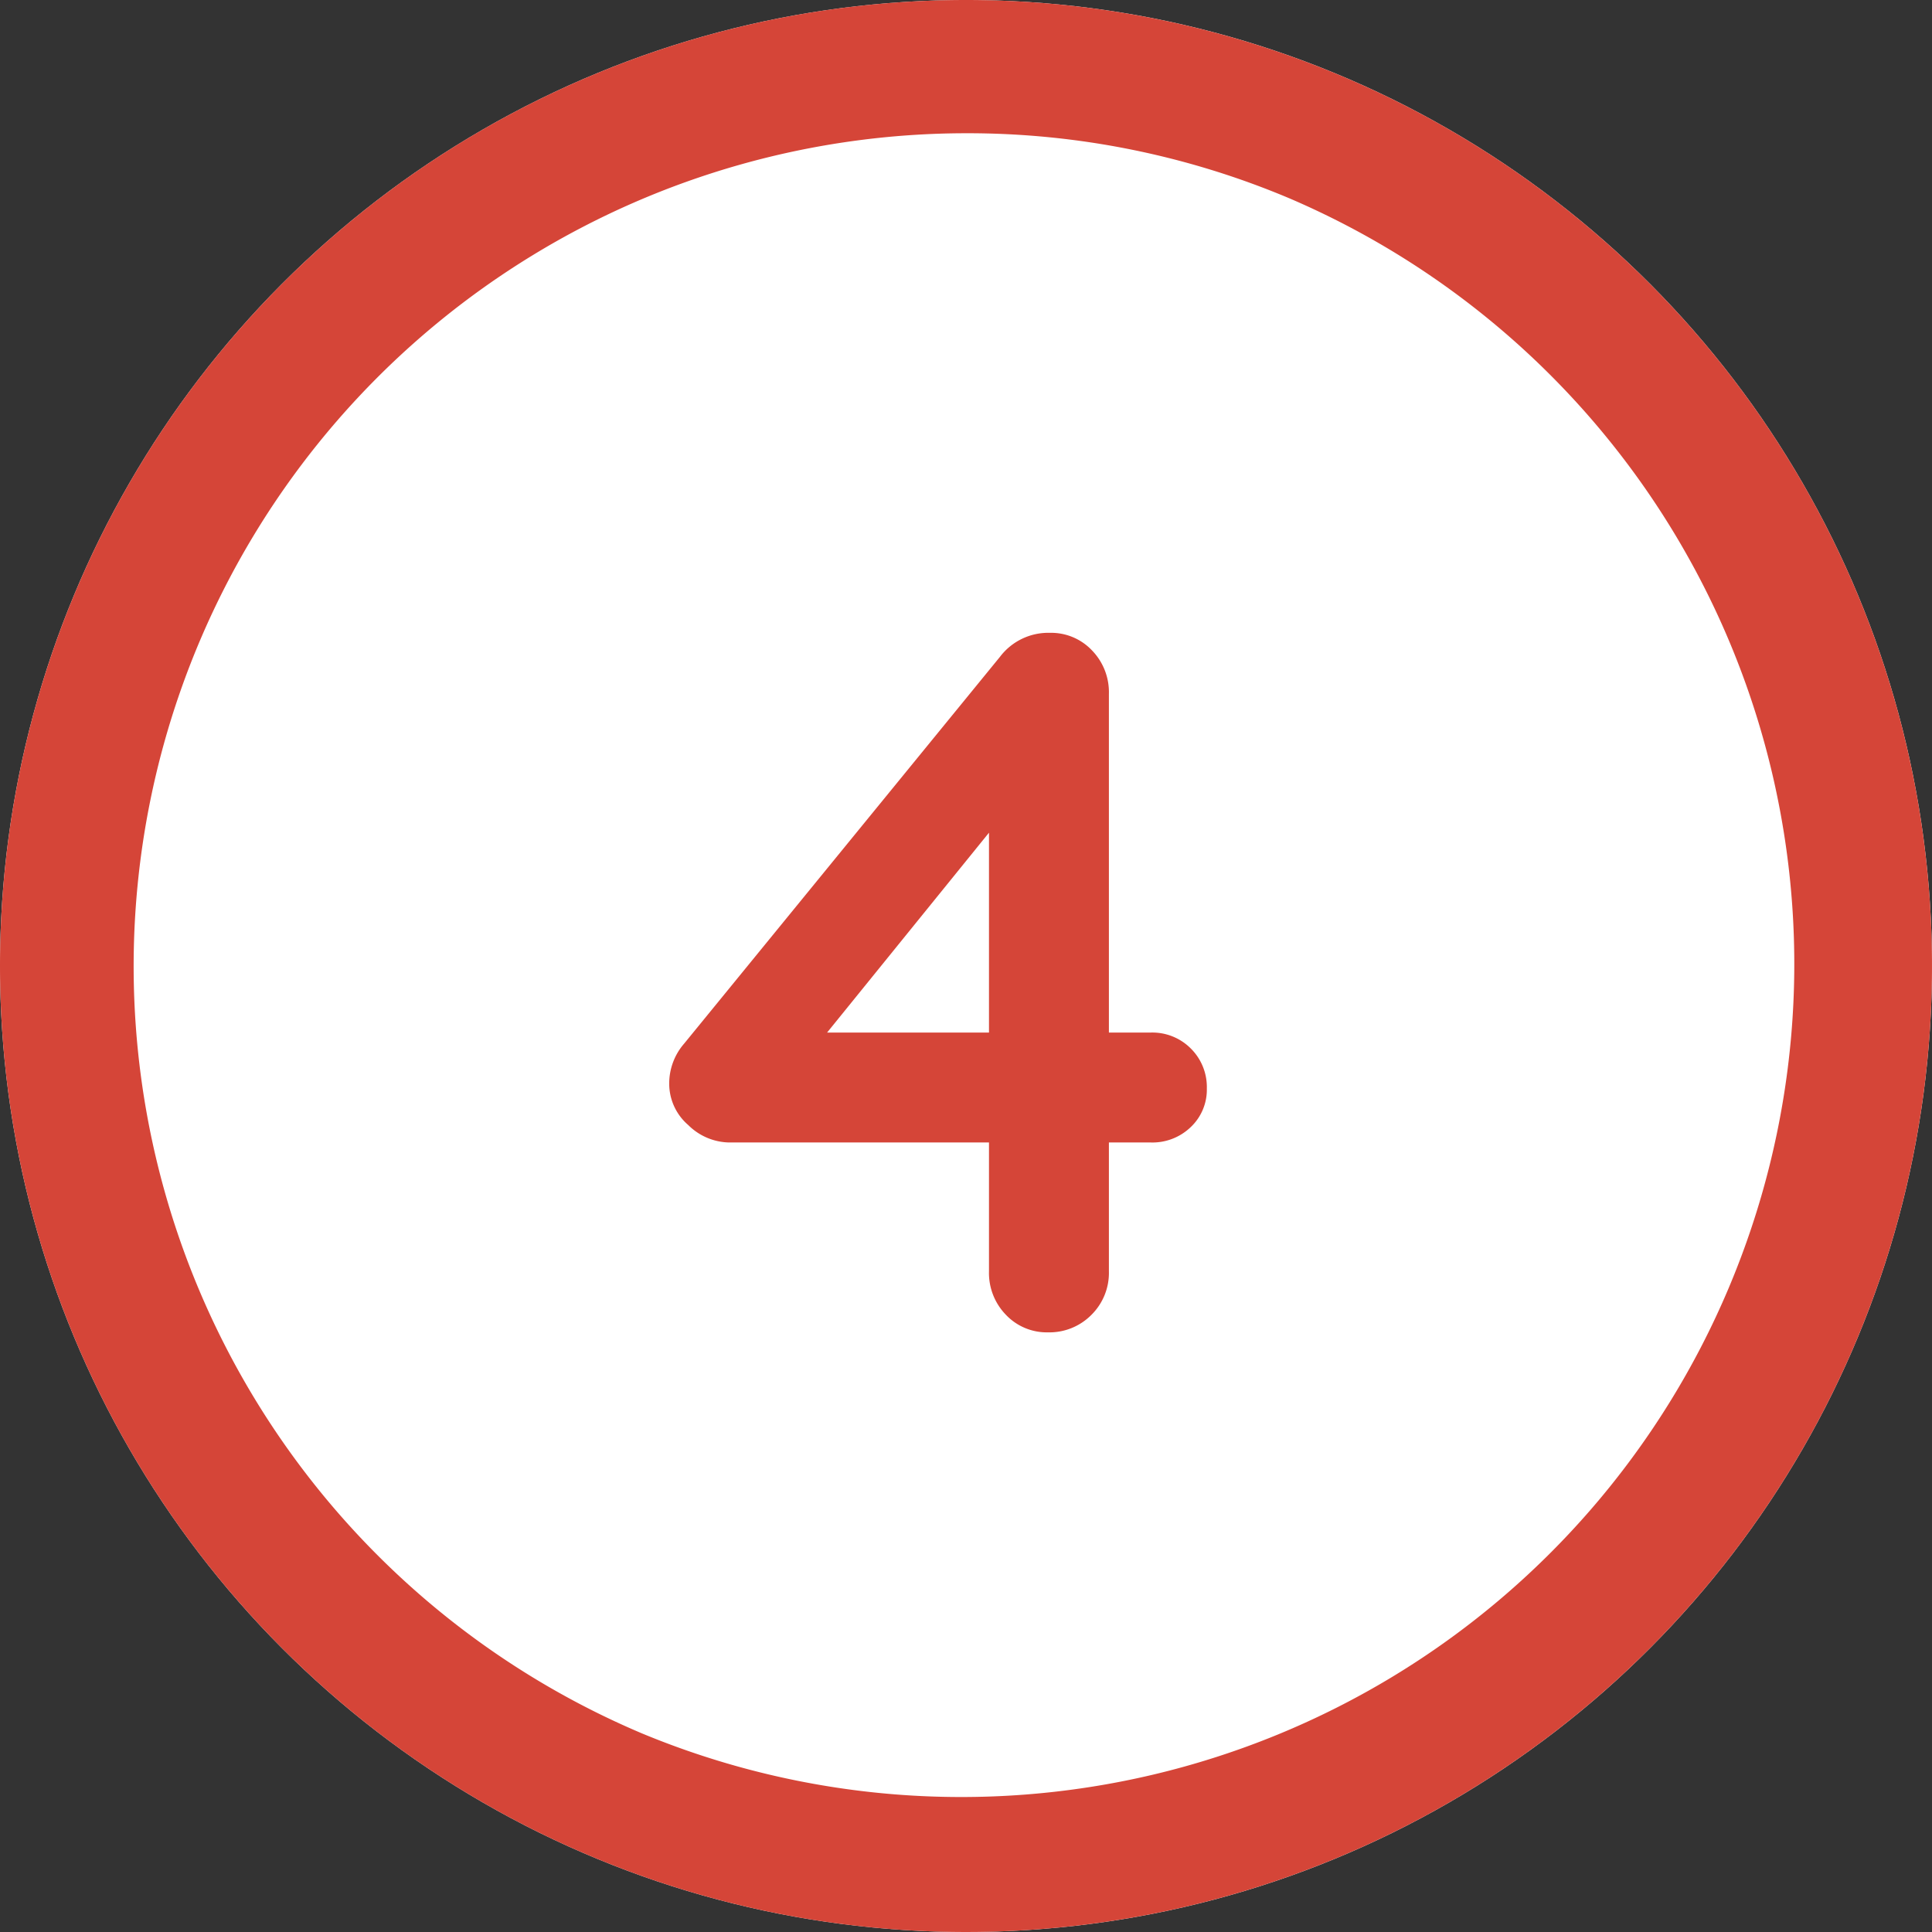
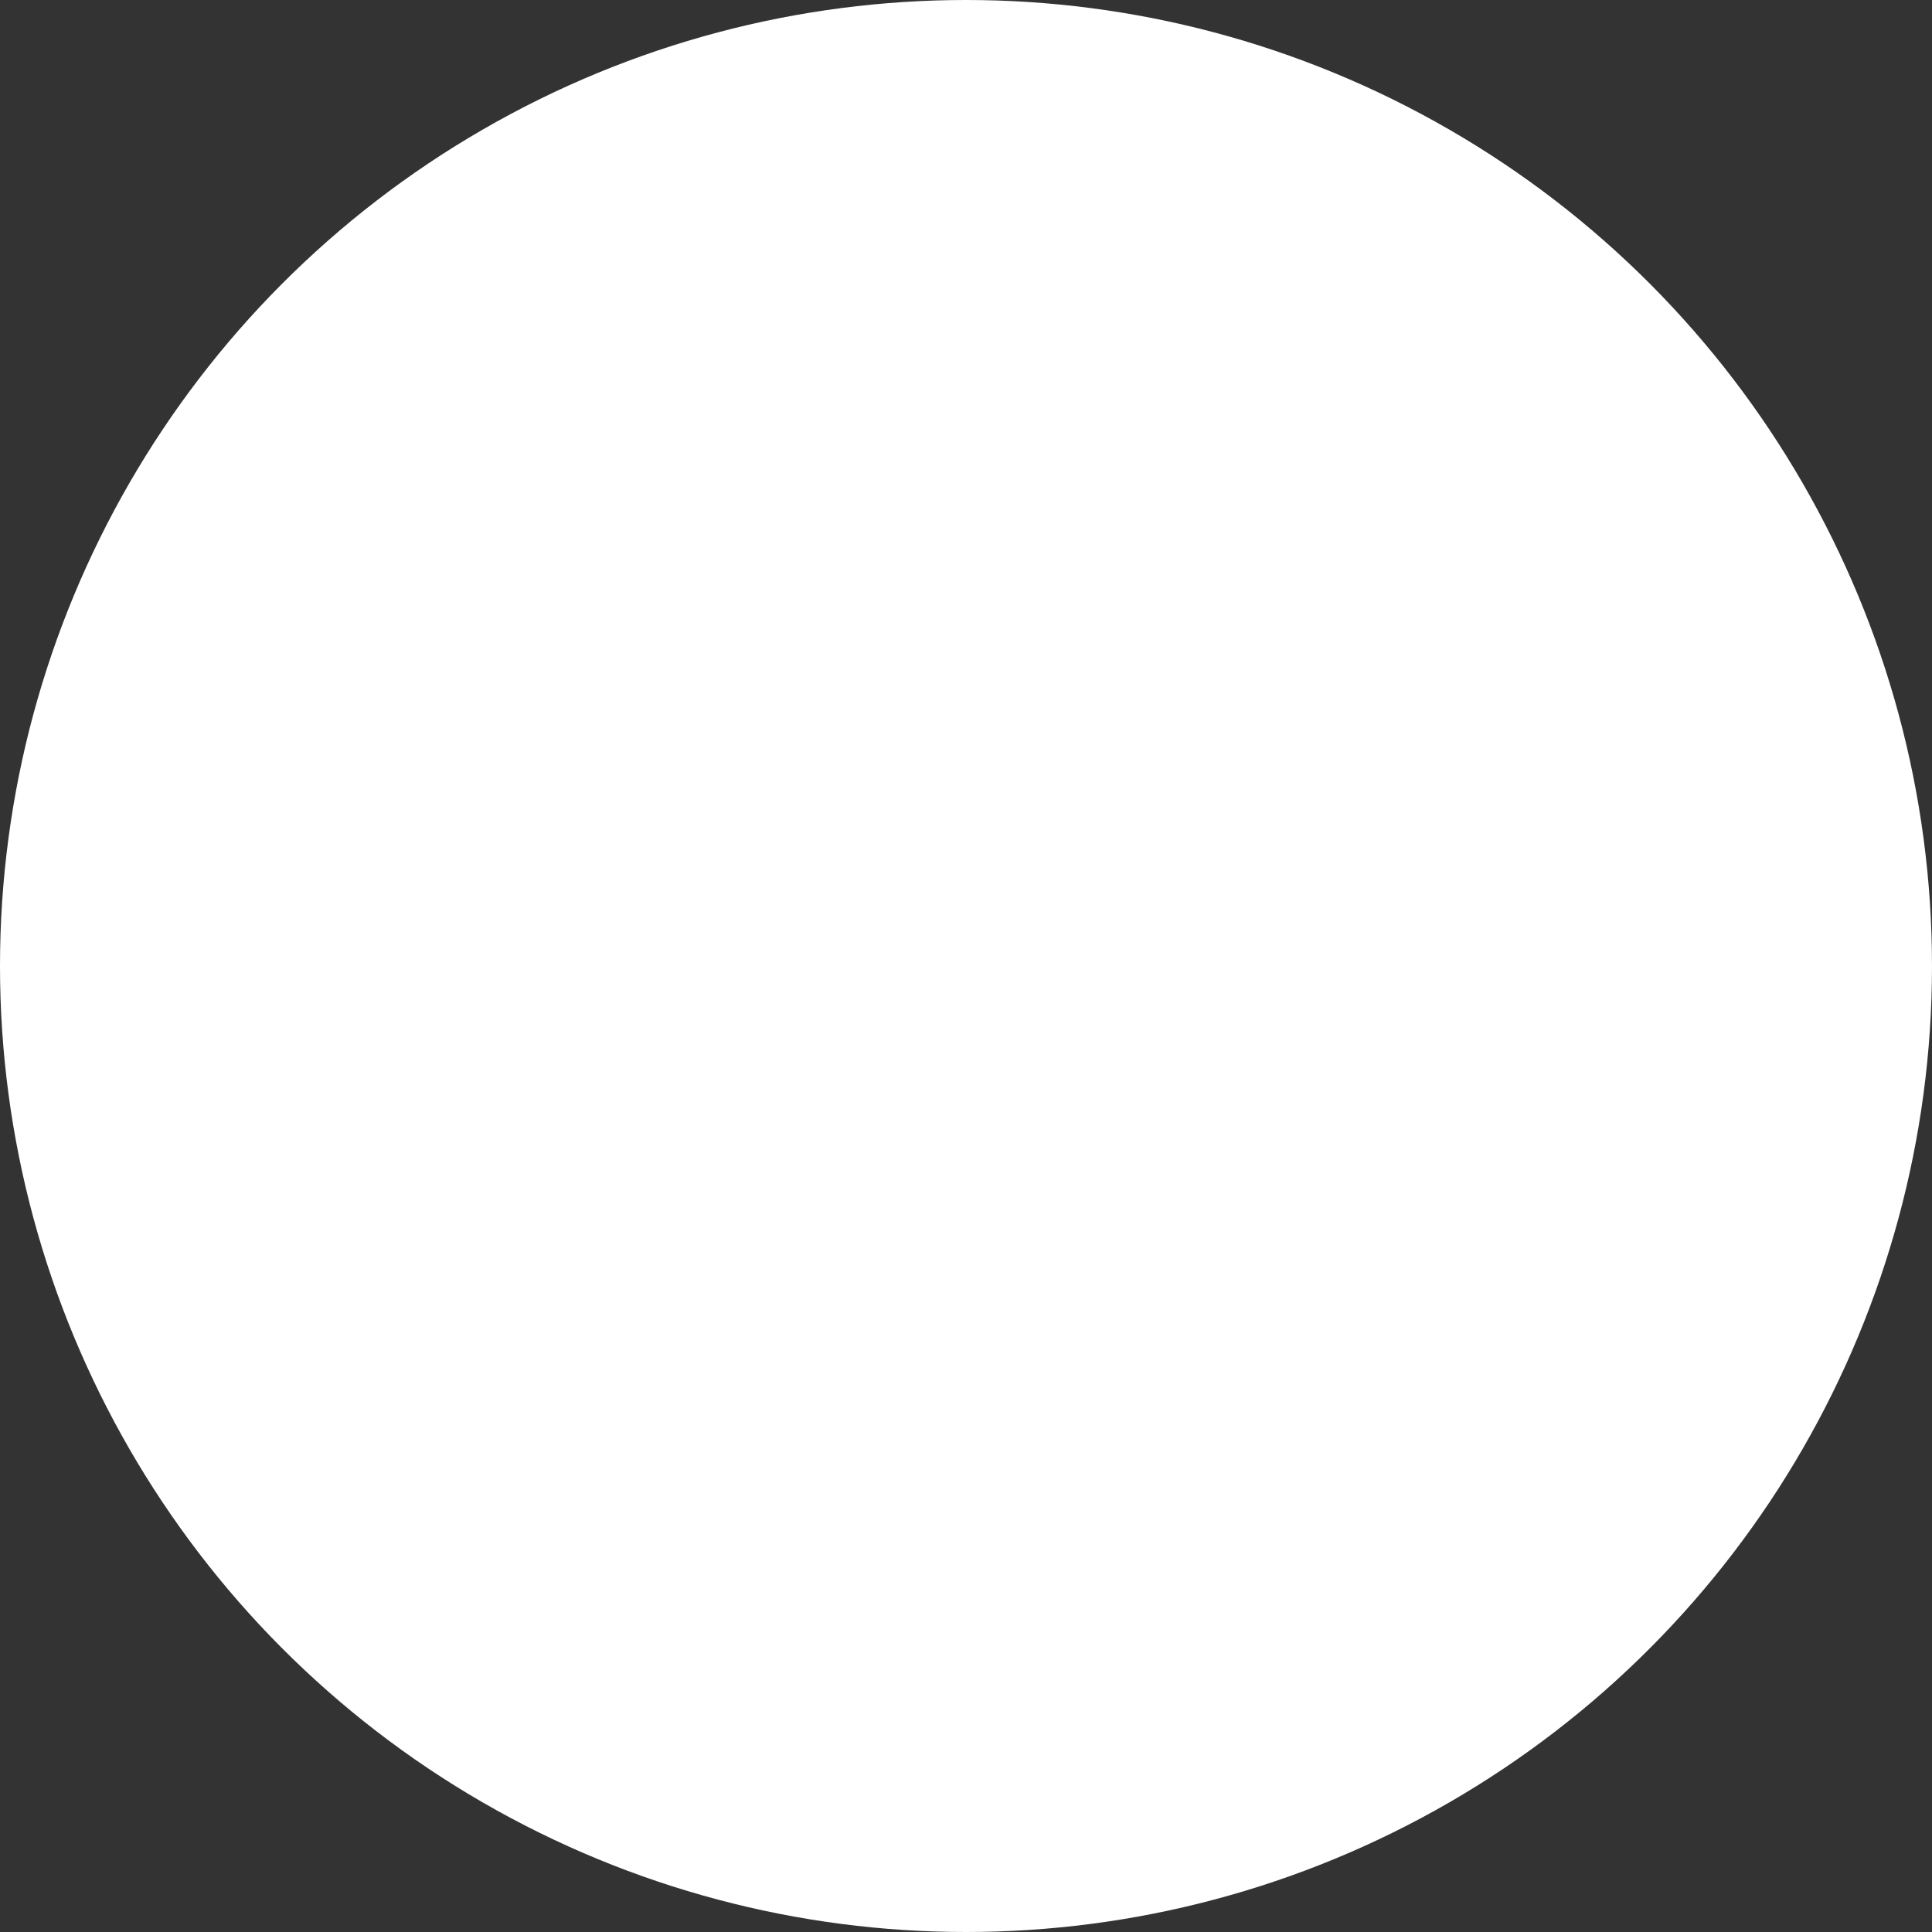
<svg xmlns="http://www.w3.org/2000/svg" width="58" height="58">
  <rect width="100%" height="100%" fill="#333333" stroke="none" />
  <g transform="translate(-671 -5832.4)">
    <circle cx="29" cy="29" r="29" transform="translate(671 5832.4)" fill="#fff" />
-     <path d="M700 5836.4a25.008 25.008 0 00-9.73 48.037 25.008 25.008 0 0019.46-46.074 24.84 24.84 0 00-9.73-1.963m0-4a29 29 0 11-29 29 29 29 0 0129-29z" fill="#d54538" />
-     <path d="M705.55 5863.398a1.628 1.628 0 011.2.48 1.628 1.628 0 01.48 1.2 1.543 1.543 0 01-.48 1.155 1.656 1.656 0 01-1.2.465h-1.26v3.87a1.772 1.772 0 01-.525 1.305 1.772 1.772 0 01-1.305.525 1.687 1.687 0 01-1.26-.525 1.8 1.8 0 01-.51-1.305v-3.87h-7.8a1.787 1.787 0 01-1.23-.525 1.638 1.638 0 01-.57-1.245 1.829 1.829 0 01.45-1.2l9.48-11.61a1.82 1.82 0 011.5-.72 1.687 1.687 0 011.26.525 1.8 1.8 0 01.51 1.305v10.17zm-9.72 0h4.86v-6z" fill="#d54538" />
  </g>
</svg>